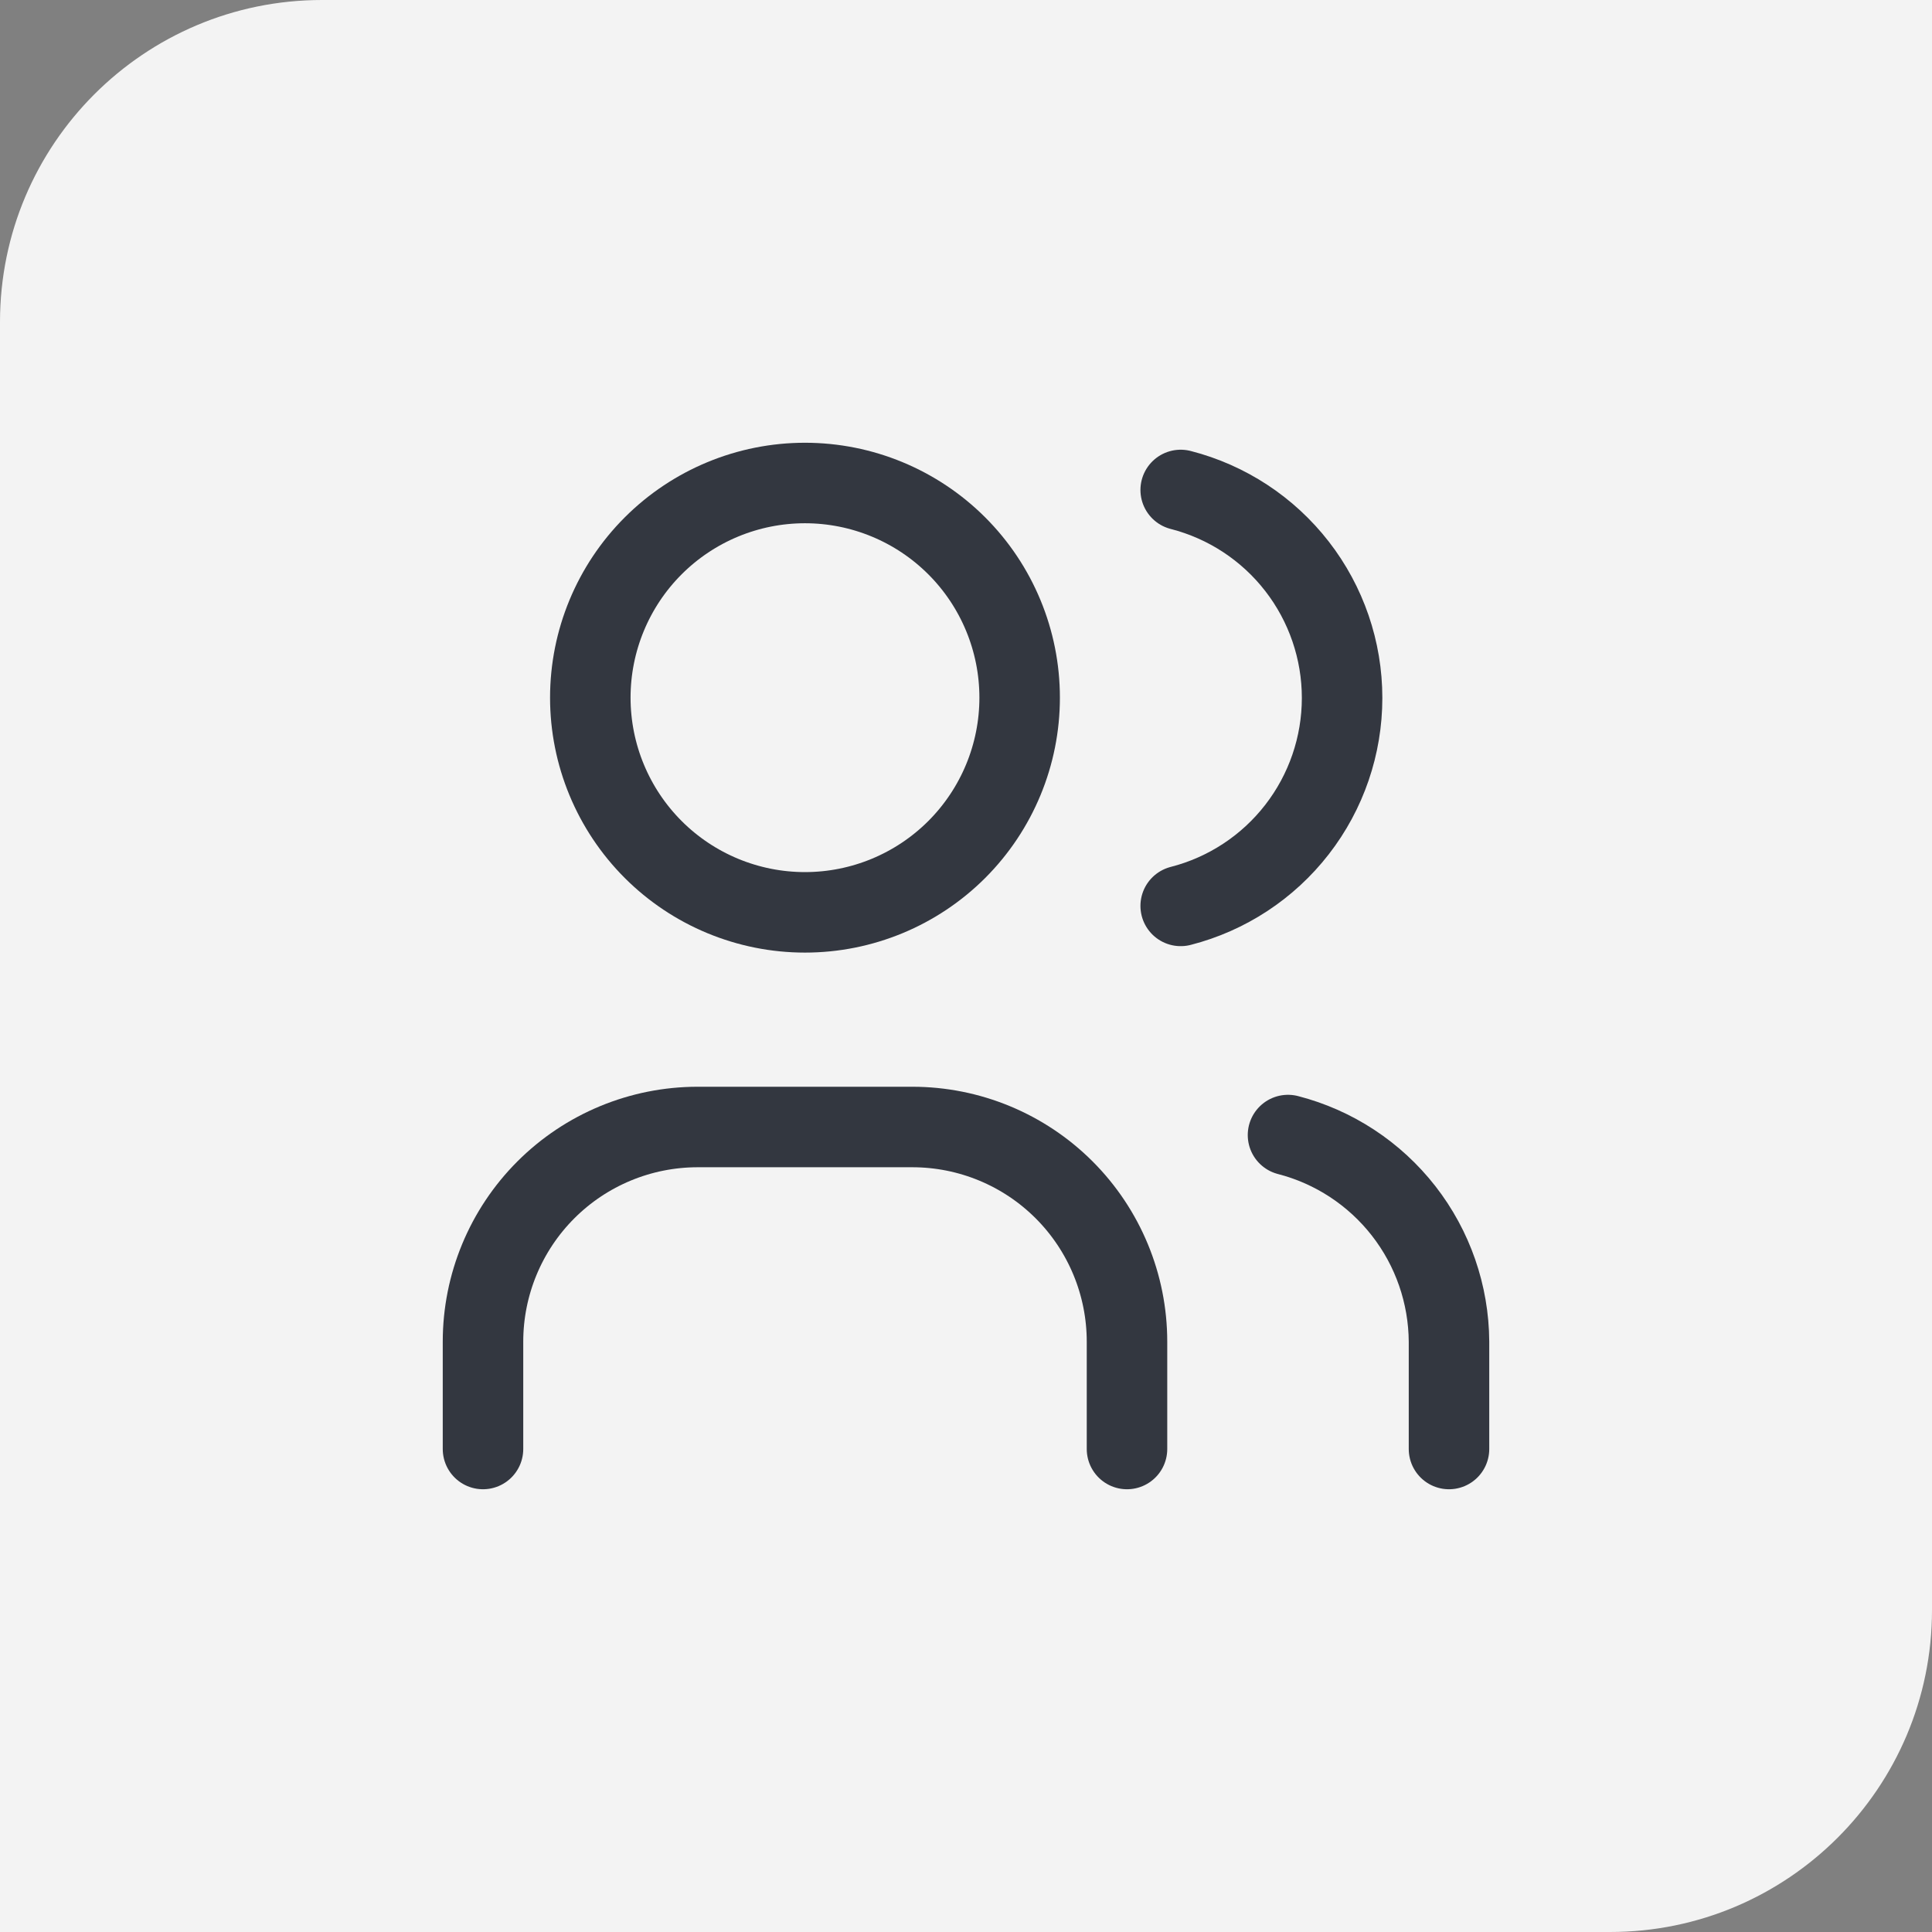
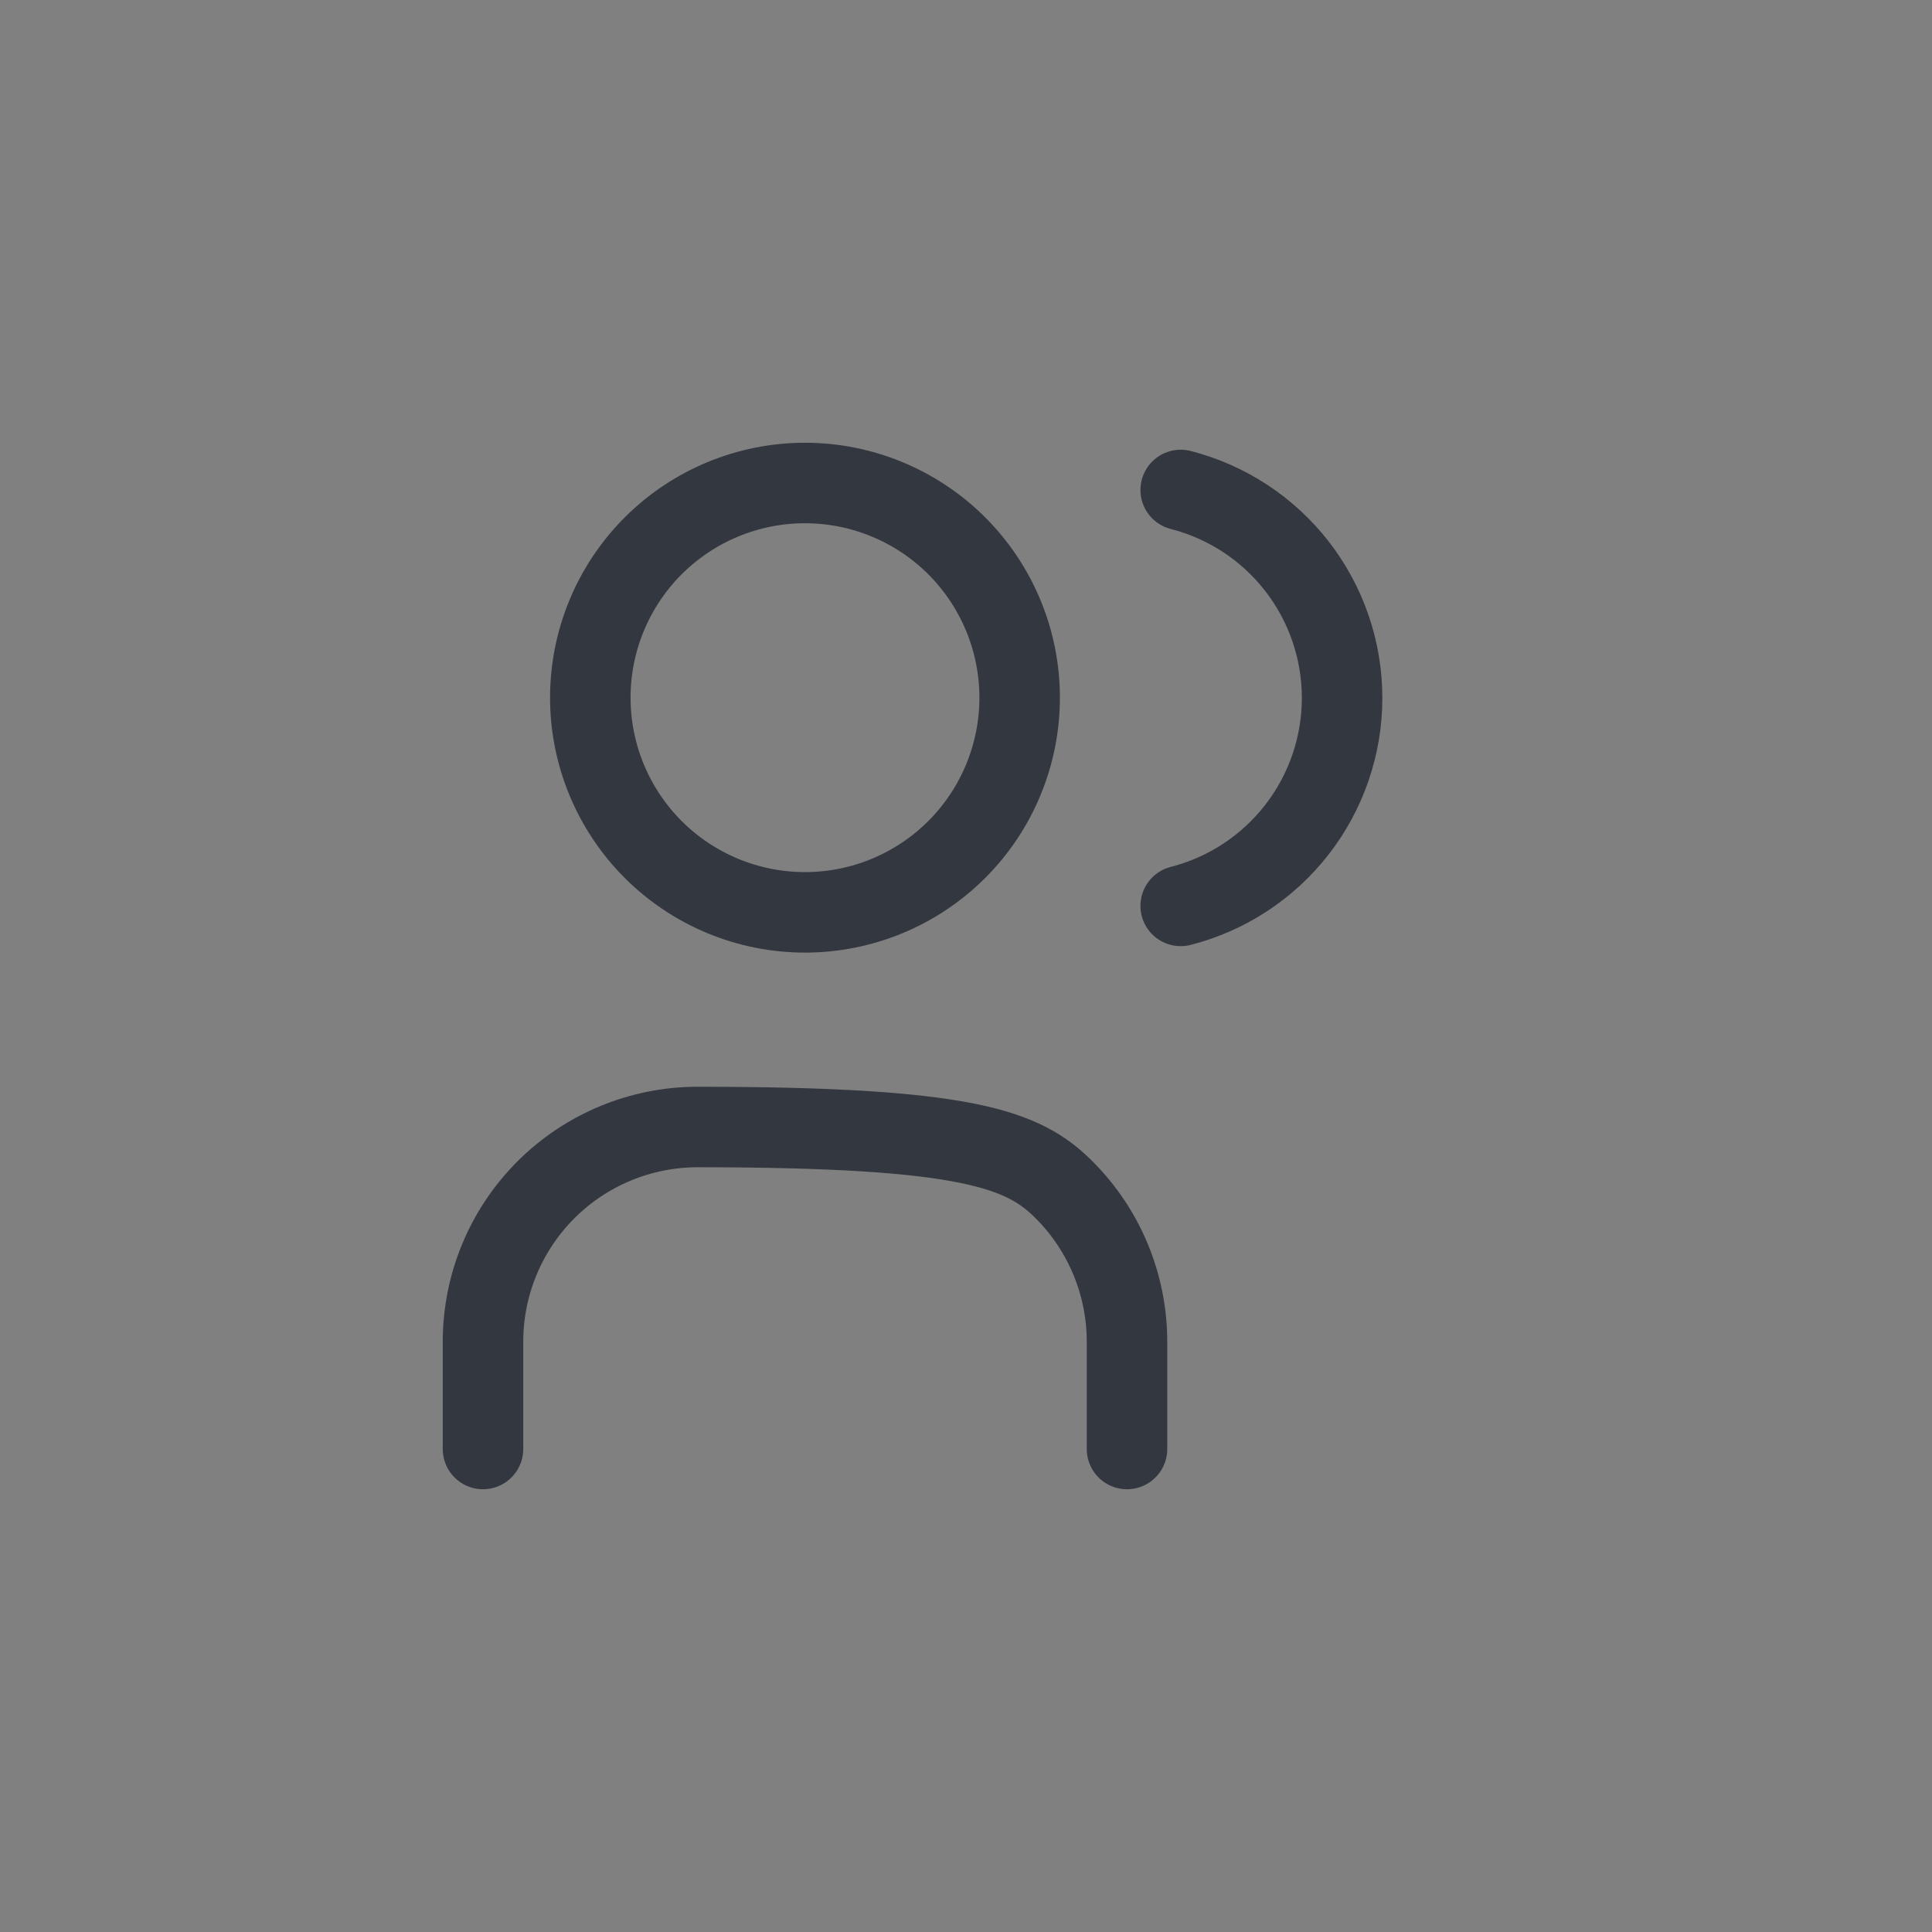
<svg xmlns="http://www.w3.org/2000/svg" width="48" height="48" viewBox="0 0 48 48" fill="none">
  <rect x="0" y="0" width="48" height="48" fill="#808080" stroke="none" />
-   <path d="M0 8C0 3.582 3.582 0 8 0H48V40C48 44.418 44.418 48 40 48H0V8Z" fill="#F3F3F3" />
  <g clip-path="url(#clip0_4005_31265)">
    <path d="M14.666 17.333C14.666 18.748 15.228 20.104 16.228 21.105C17.228 22.105 18.585 22.667 19.999 22.667C21.414 22.667 22.77 22.105 23.771 21.105C24.771 20.104 25.333 18.748 25.333 17.333C25.333 15.919 24.771 14.562 23.771 13.562C22.77 12.562 21.414 12 19.999 12C18.585 12 17.228 12.562 16.228 13.562C15.228 14.562 14.666 15.919 14.666 17.333Z" stroke="#333740" stroke-width="2" stroke-linecap="round" stroke-linejoin="round" />
-     <path d="M12 36V33.333C12 31.919 12.562 30.562 13.562 29.562C14.562 28.562 15.919 28 17.333 28H22.667C24.081 28 25.438 28.562 26.438 29.562C27.438 30.562 28 31.919 28 33.333V36" stroke="#333740" stroke-width="2" stroke-linecap="round" stroke-linejoin="round" />
+     <path d="M12 36V33.333C12 31.919 12.562 30.562 13.562 29.562C14.562 28.562 15.919 28 17.333 28C24.081 28 25.438 28.562 26.438 29.562C27.438 30.562 28 31.919 28 33.333V36" stroke="#333740" stroke-width="2" stroke-linecap="round" stroke-linejoin="round" />
    <path d="M29.334 12.173C30.481 12.467 31.498 13.134 32.224 14.07C32.95 15.005 33.344 16.156 33.344 17.34C33.344 18.524 32.95 19.675 32.224 20.61C31.498 21.546 30.481 22.213 29.334 22.507" stroke="#333740" stroke-width="2" stroke-linecap="round" stroke-linejoin="round" />
-     <path d="M36 36V33.333C35.993 32.156 35.597 31.014 34.874 30.086C34.15 29.157 33.14 28.494 32 28.2" stroke="#333740" stroke-width="2" stroke-linecap="round" stroke-linejoin="round" />
  </g>
  <defs>
    <clipPath id="clip0_4005_31265">
      <rect width="32" height="32" fill="white" transform="translate(8 8)" />
    </clipPath>
  </defs>
</svg>